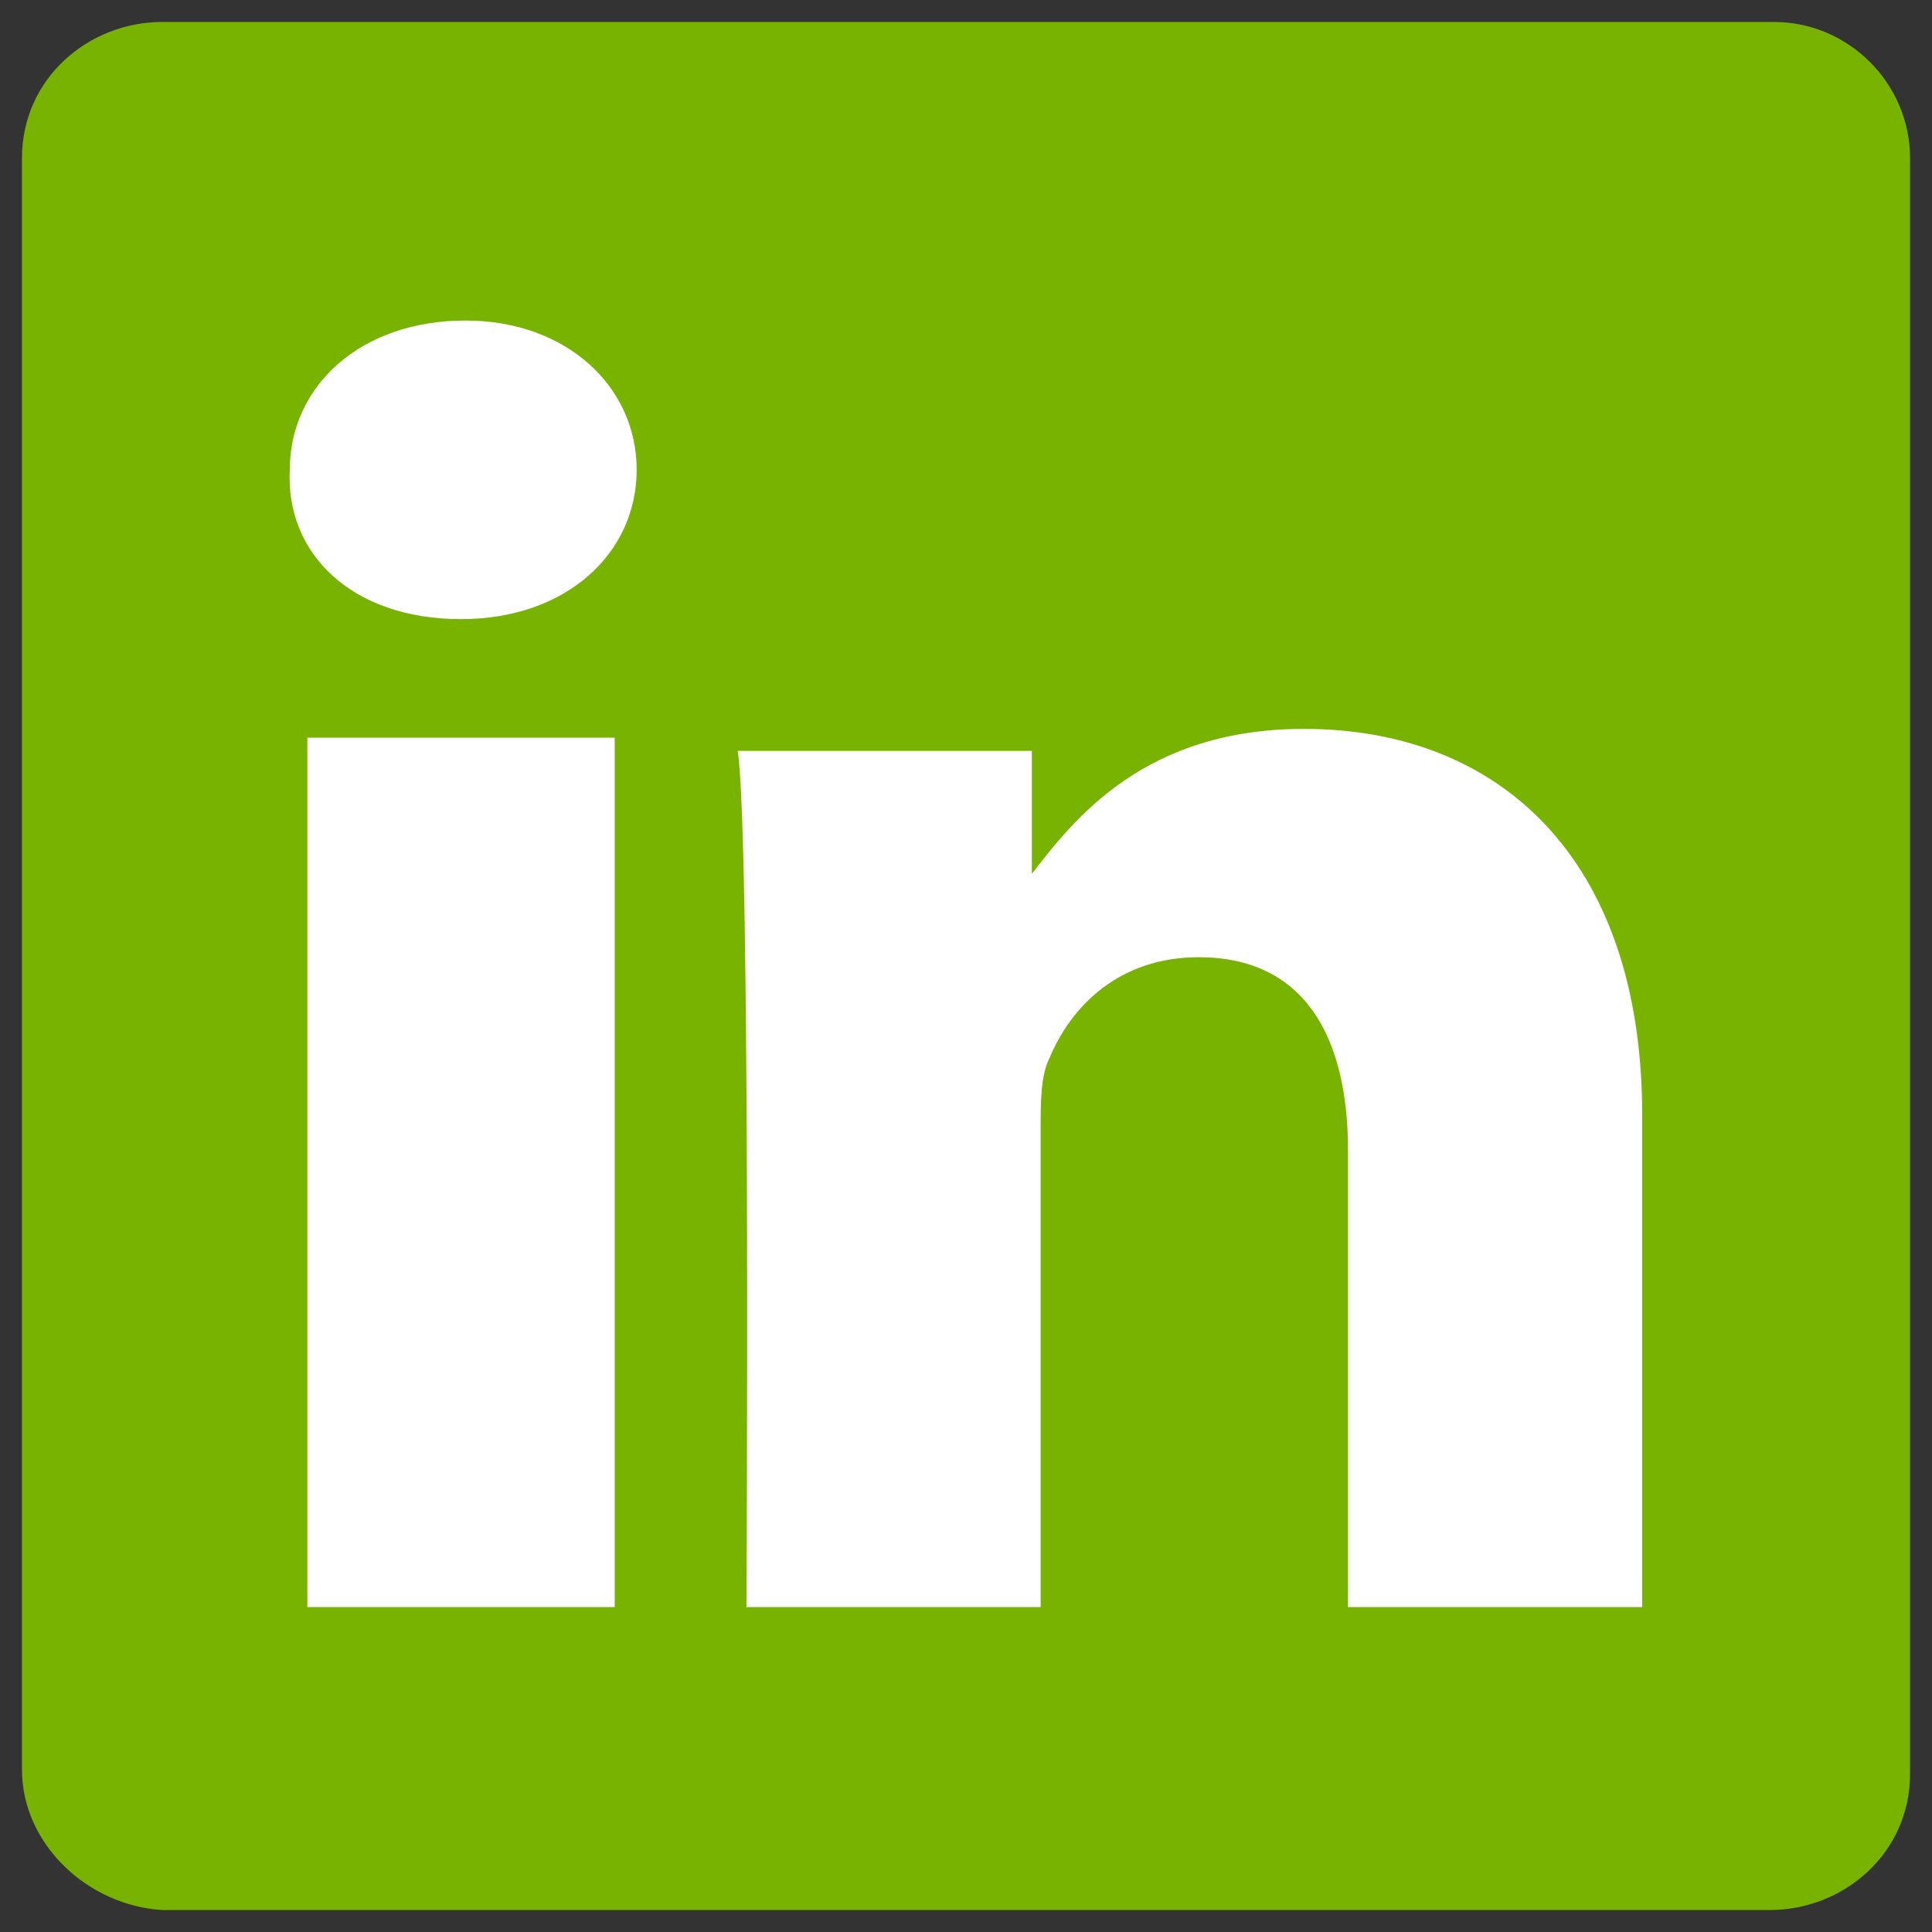
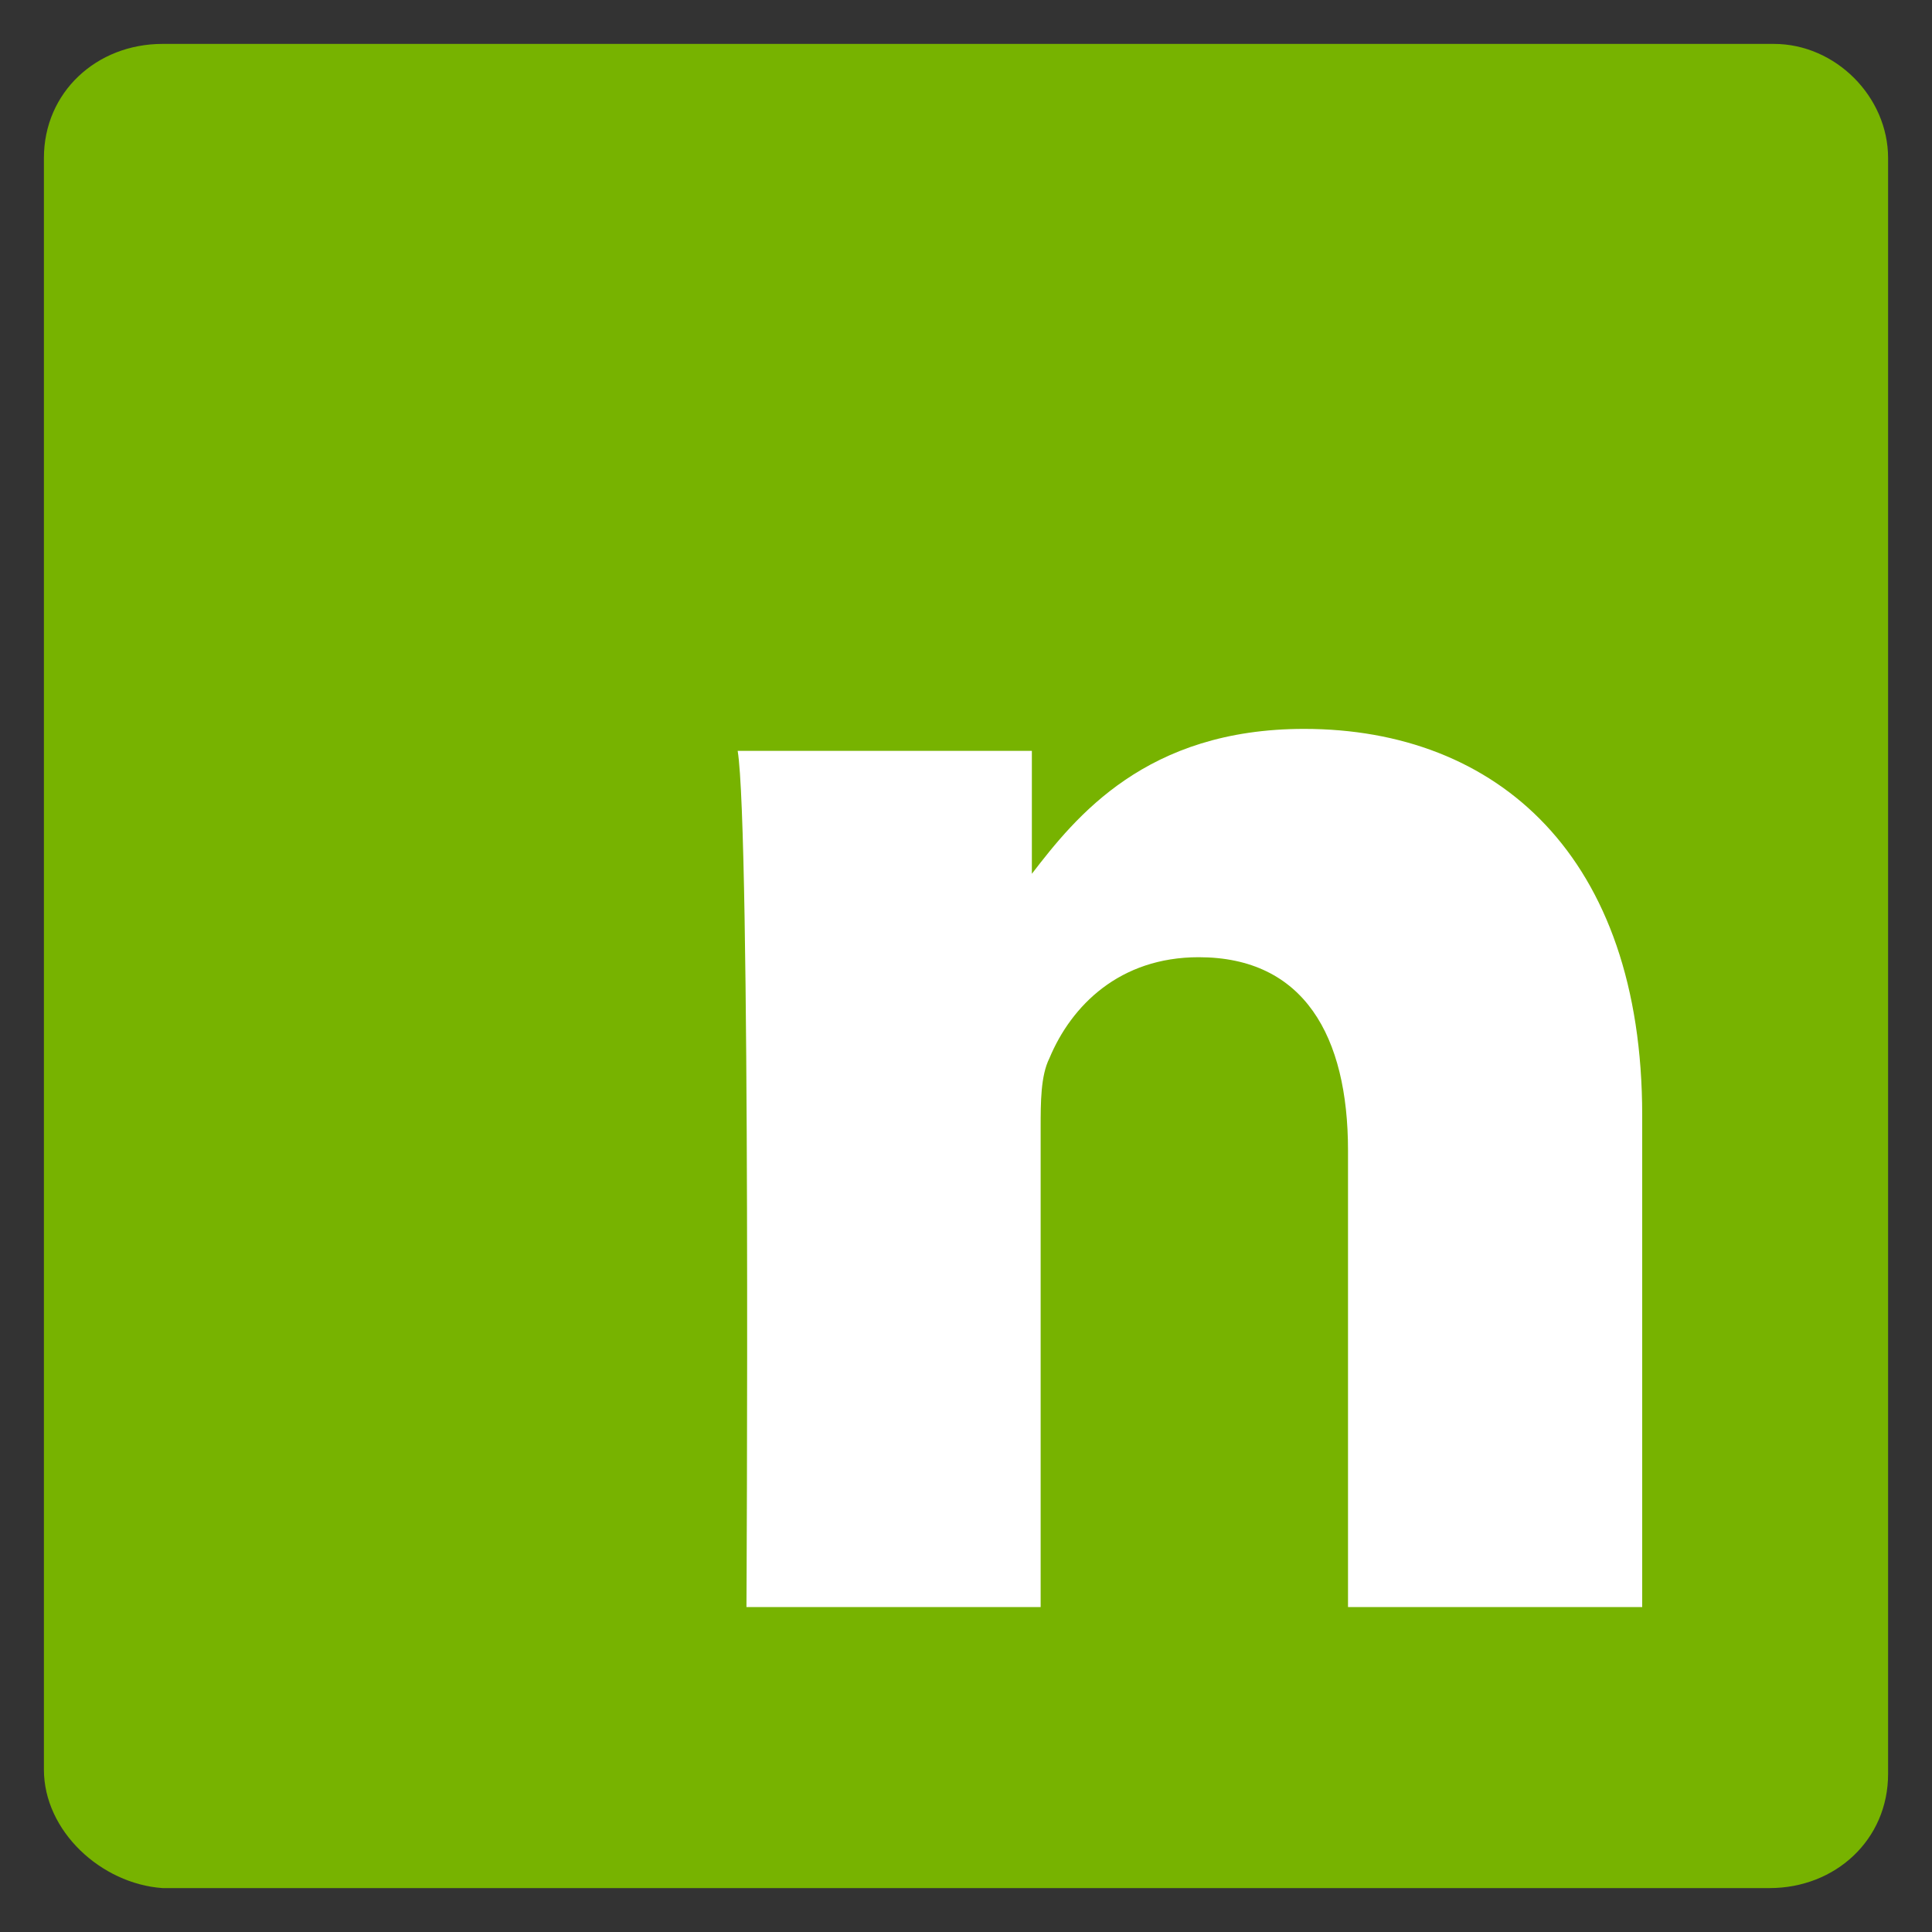
<svg xmlns="http://www.w3.org/2000/svg" version="1.1" id="Ebene_1" x="0px" y="0px" viewBox="0 0 44 44" style="enable-background:new 0 0 44 44;" xml:space="preserve">
  <rect x="0" y="0" width="44" height="44" fill="#333333" stroke="none" />
  <style type="text/css">
	.st0{fill:#77B300;}
	.st1{fill:#FFFFFF;}
</style>
  <g>
    <path class="st0" d="M3.7,43C2.3,42.9,1,41.7,1,40.3V3.6C1,2.1,2.2,1,3.7,1h36.7C41.8,1,43,2.2,43,3.6v36.8c0,1.5-1.2,2.6-2.7,2.6   H3.7z" />
-     <path class="st0" d="M40.4,1.5c1.1,0,2.1,1,2.1,2.1v36.8c0,1.3-1.1,2.1-2.2,2.1H3.7c-1.2-0.1-2.2-1.1-2.2-2.2V3.6   c0-1.3,1.1-2.1,2.2-2.1H40.4 M40.4,0.5H3.7C2,0.5,0.5,1.8,0.5,3.6v36.7c0,1.7,1.5,3.1,3.2,3.2h36.6c1.7,0,3.2-1.3,3.2-3.1V3.6   C43.5,1.9,42.1,0.5,40.4,0.5L40.4,0.5z" />
  </g>
-   <path class="st1" d="M10.5,14.1c2.4,0,4-1.5,4-3.4s-1.6-3.4-3.9-3.4c-2.4,0-4,1.5-4,3.4C6.5,12.6,8,14.1,10.5,14.1L10.5,14.1  L10.5,14.1L10.5,14.1z M14,16.8H7v19.8h7V16.8L14,16.8L14,16.8z" />
  <path class="st1" d="M17,36.6h6.7V25.7c0-0.6,0-1.2,0.2-1.6c0.5-1.2,1.6-2.3,3.4-2.3c2.4,0,3.4,1.8,3.4,4.4v10.4h6.7V25.4  c0-5.9-3.3-8.8-7.7-8.8c-3.6,0-5.2,2-6.2,3.3l0,0v-2.8h-6.7C17.1,18.9,17,36.6,17,36.6L17,36.6L17,36.6L17,36.6z" />
</svg>